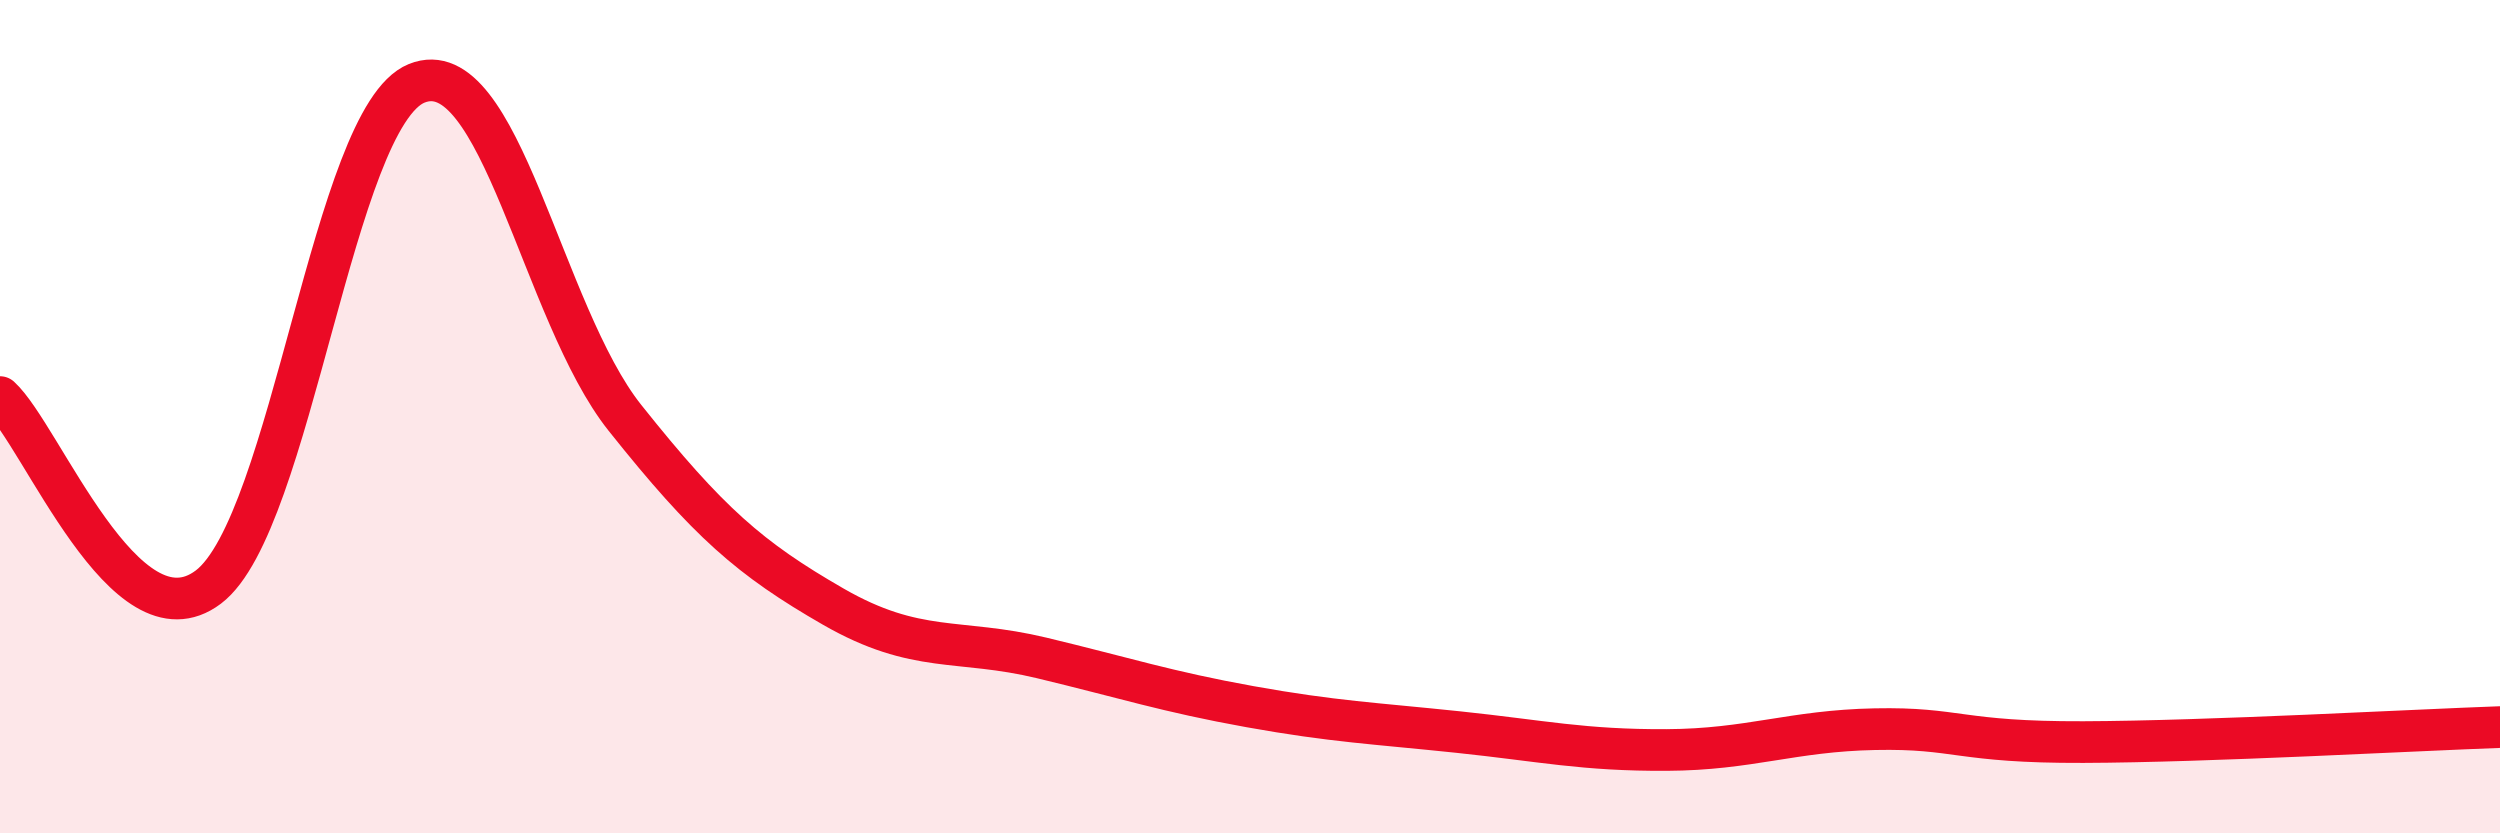
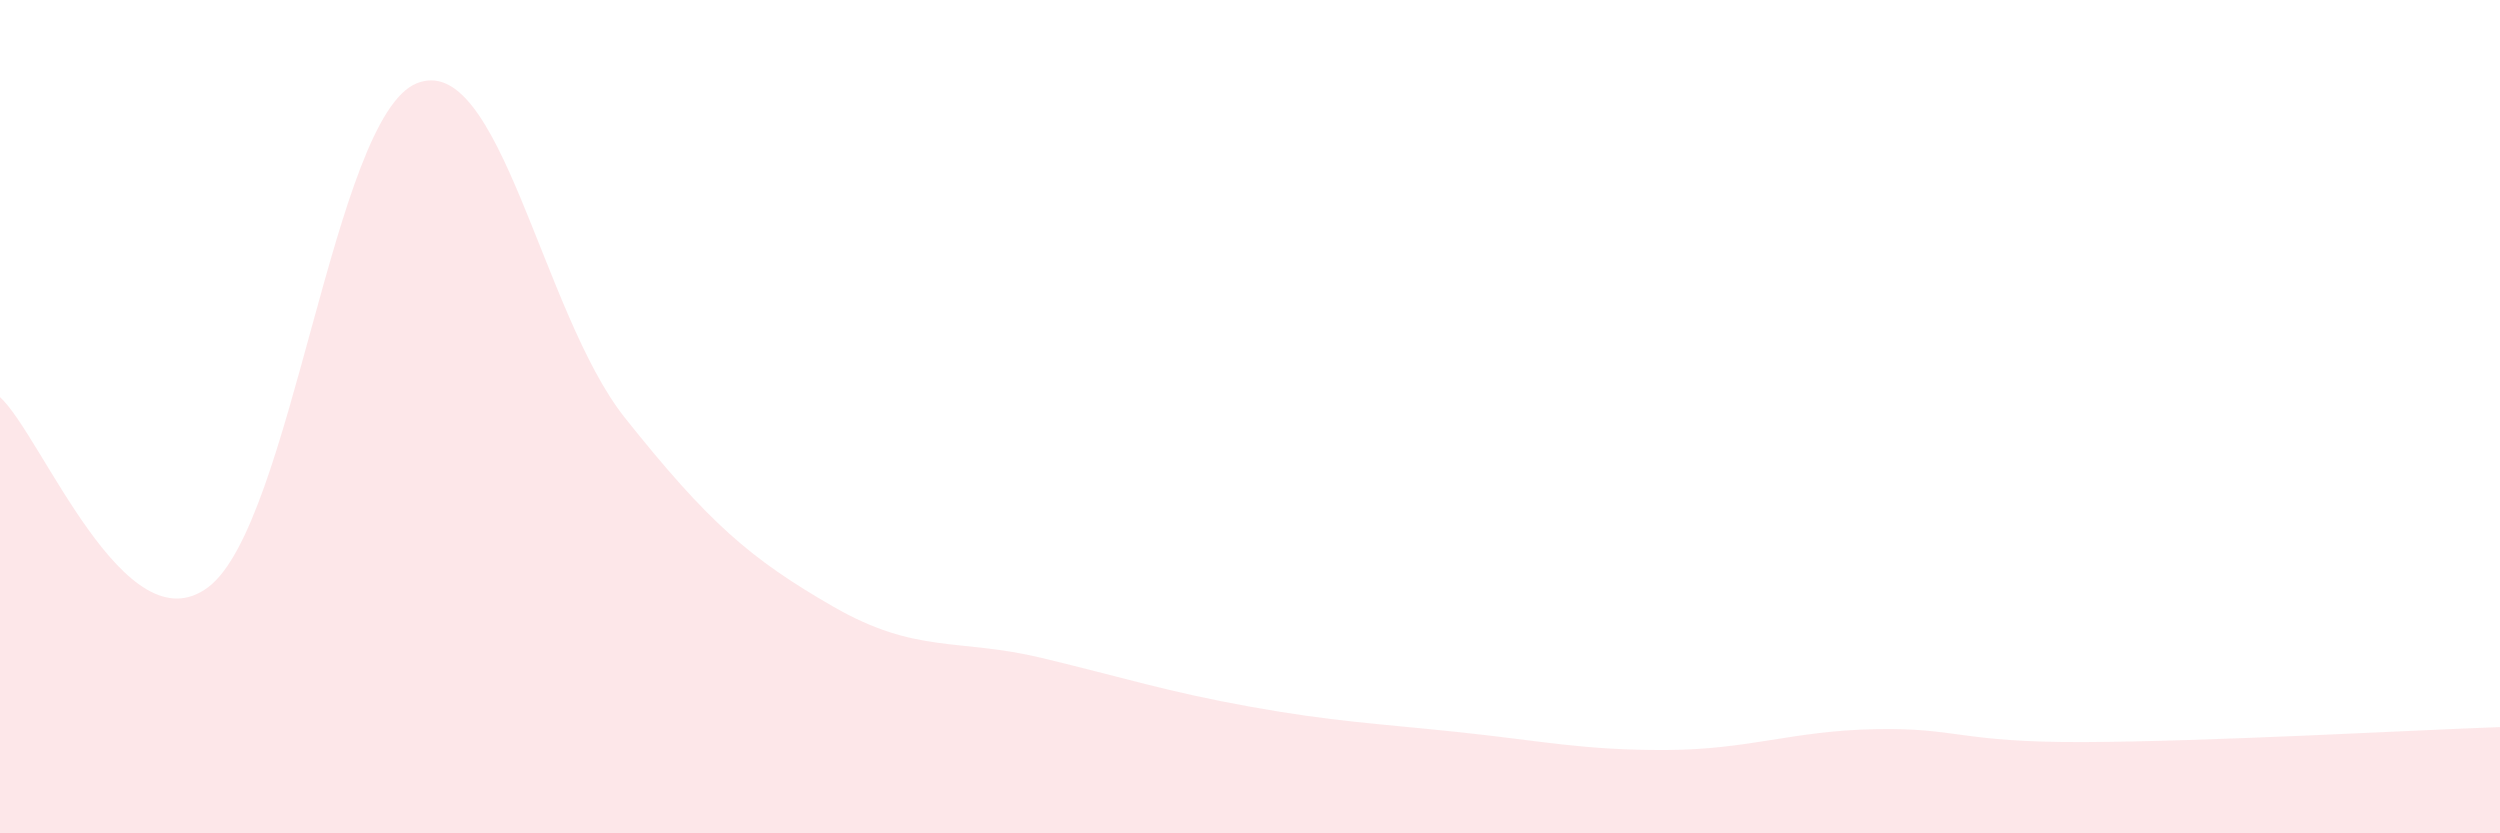
<svg xmlns="http://www.w3.org/2000/svg" width="60" height="20" viewBox="0 0 60 20">
  <path d="M 0,9.53 C 1,10.44 3,15.6 5,14.09 C 7,12.58 8,2.81 10,2 C 12,1.19 13,7.52 15,10.03 C 17,12.54 18,13.41 20,14.56 C 22,15.71 23,15.31 25,15.79 C 27,16.27 28,16.6 30,16.96 C 32,17.32 33,17.36 35,17.57 C 37,17.78 38,18.01 40,18 C 42,17.99 43,17.54 45,17.5 C 47,17.46 47,17.82 50,17.81 C 53,17.8 58,17.52 60,17.45L60 20L0 20Z" fill="#EB0A25" opacity="0.1" stroke-linecap="round" stroke-linejoin="round" />
-   <path d="M 0,9.53 C 1,10.44 3,15.6 5,14.09 C 7,12.58 8,2.81 10,2 C 12,1.19 13,7.52 15,10.03 C 17,12.54 18,13.41 20,14.56 C 22,15.71 23,15.31 25,15.79 C 27,16.27 28,16.6 30,16.96 C 32,17.32 33,17.36 35,17.57 C 37,17.78 38,18.01 40,18 C 42,17.99 43,17.54 45,17.5 C 47,17.46 47,17.82 50,17.81 C 53,17.8 58,17.52 60,17.45" stroke="#EB0A25" stroke-width="1" fill="none" stroke-linecap="round" stroke-linejoin="round" />
</svg>